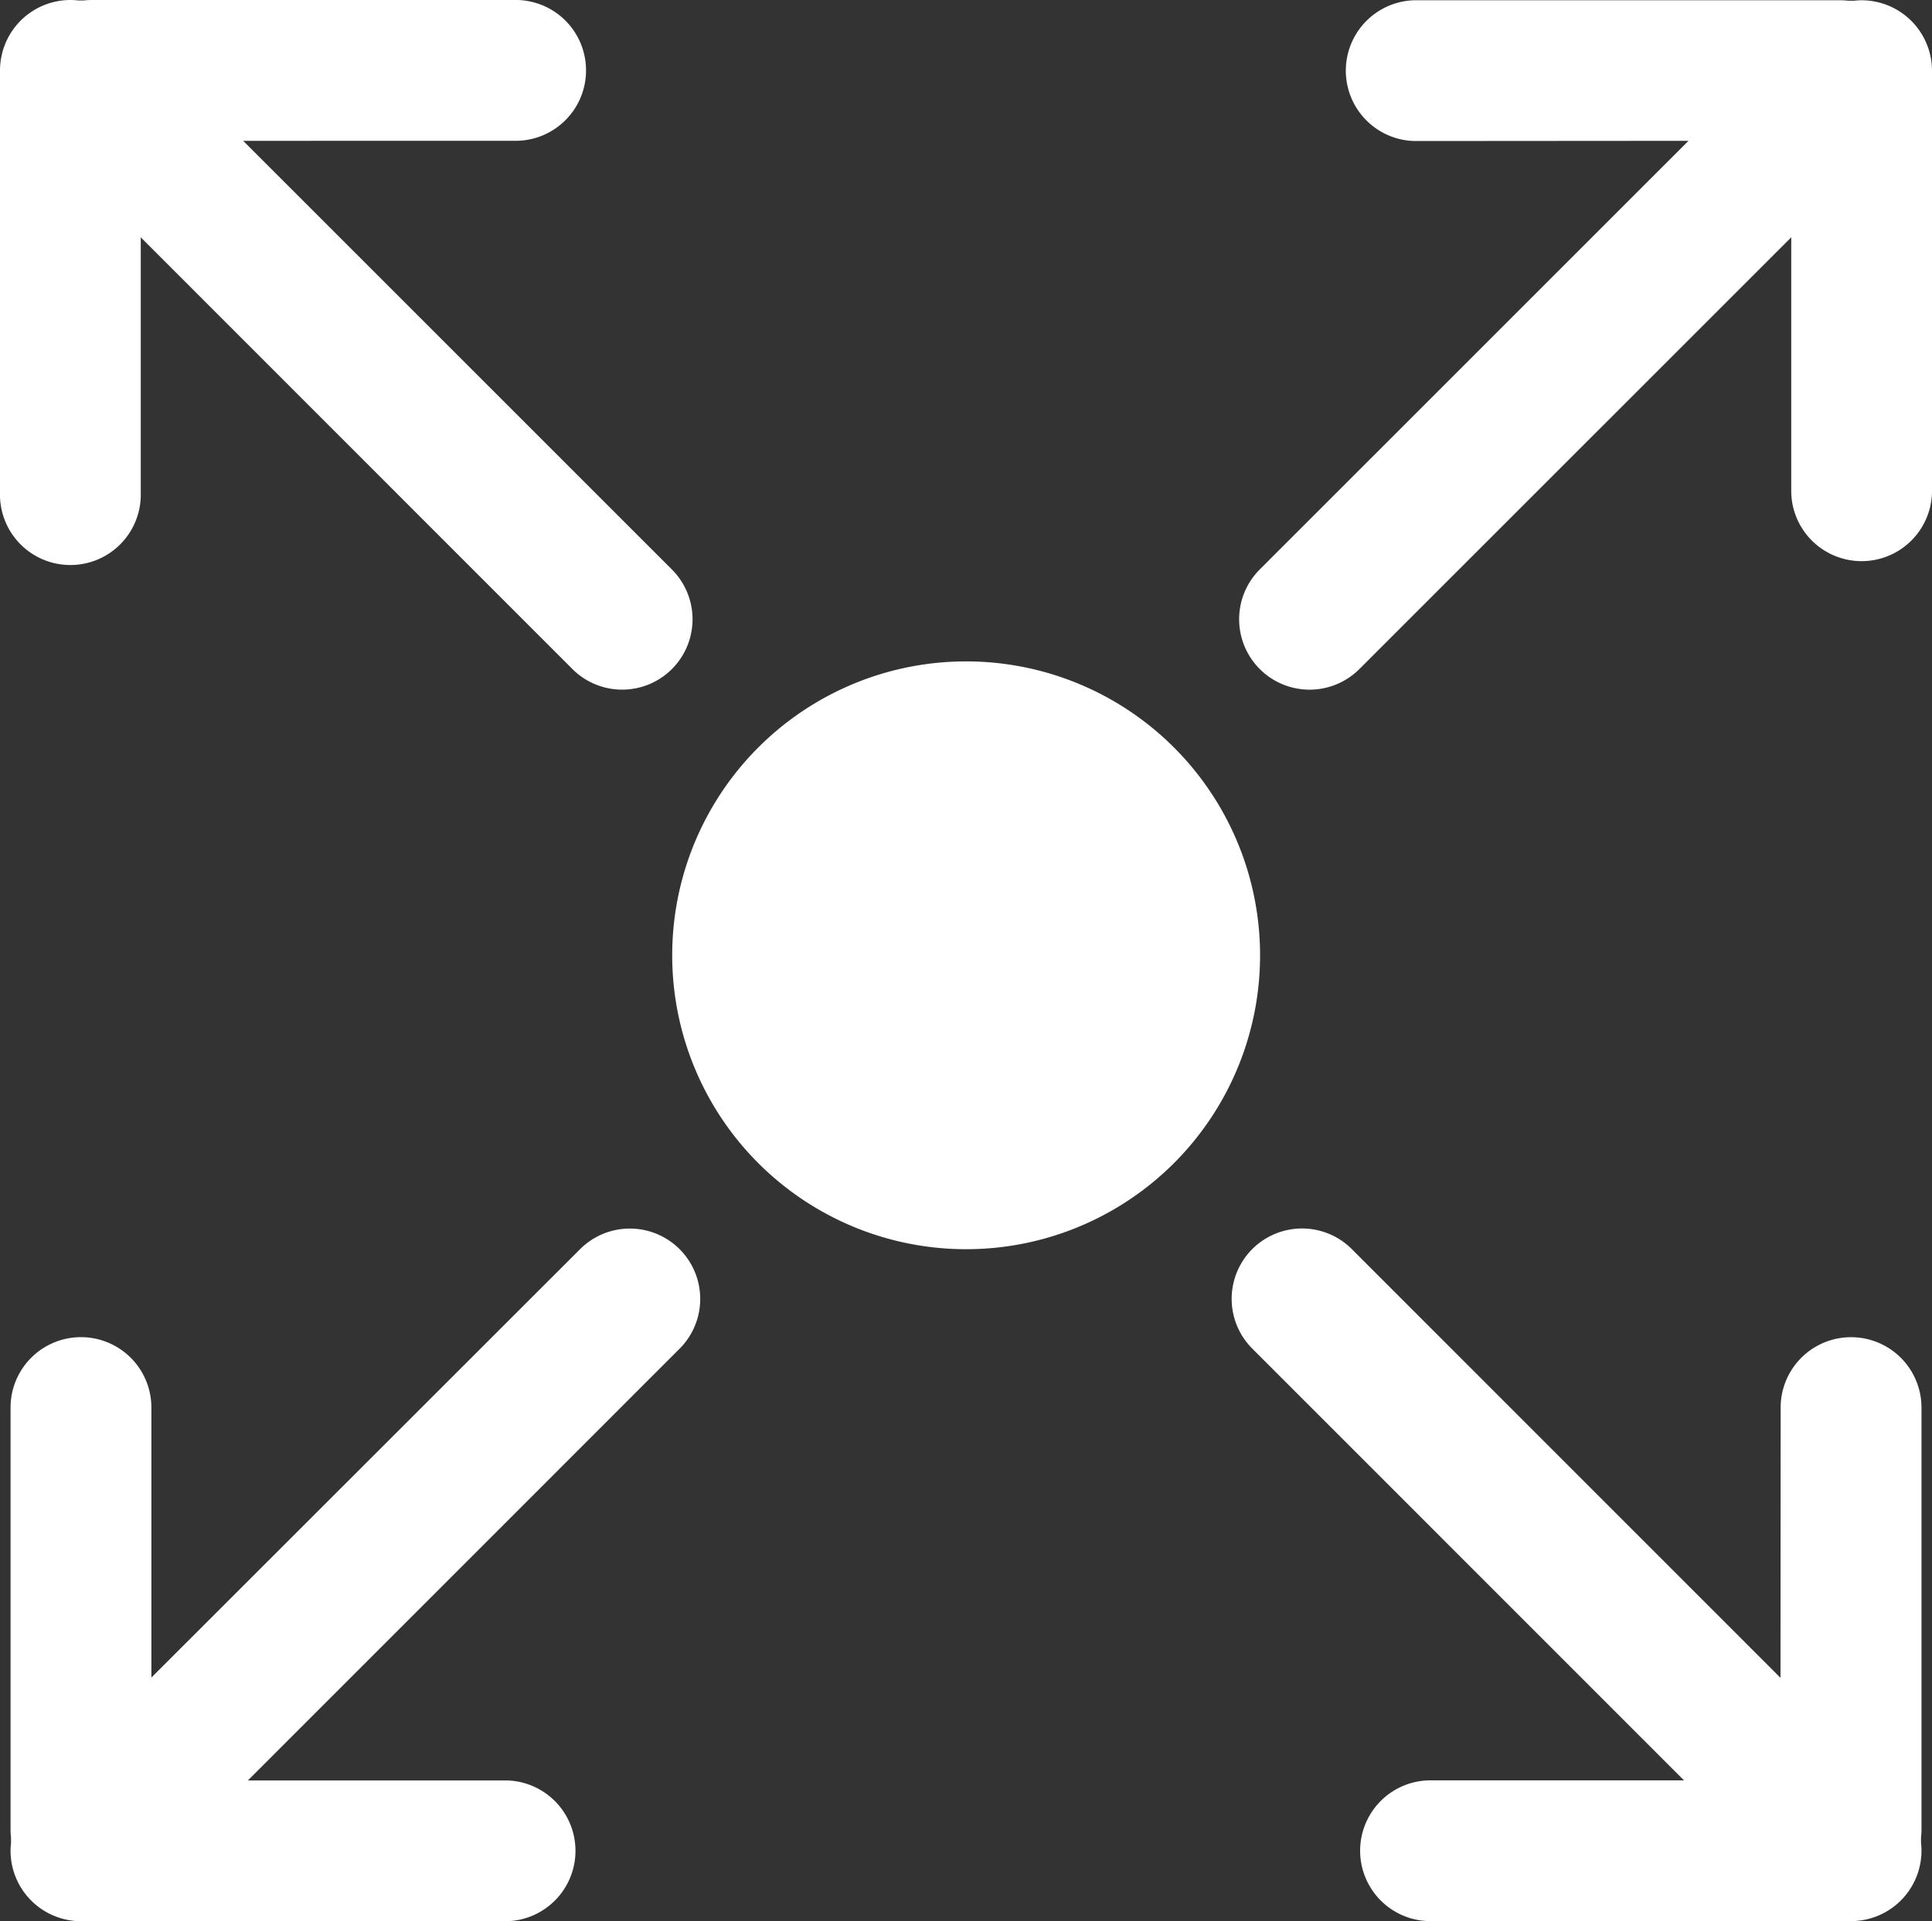
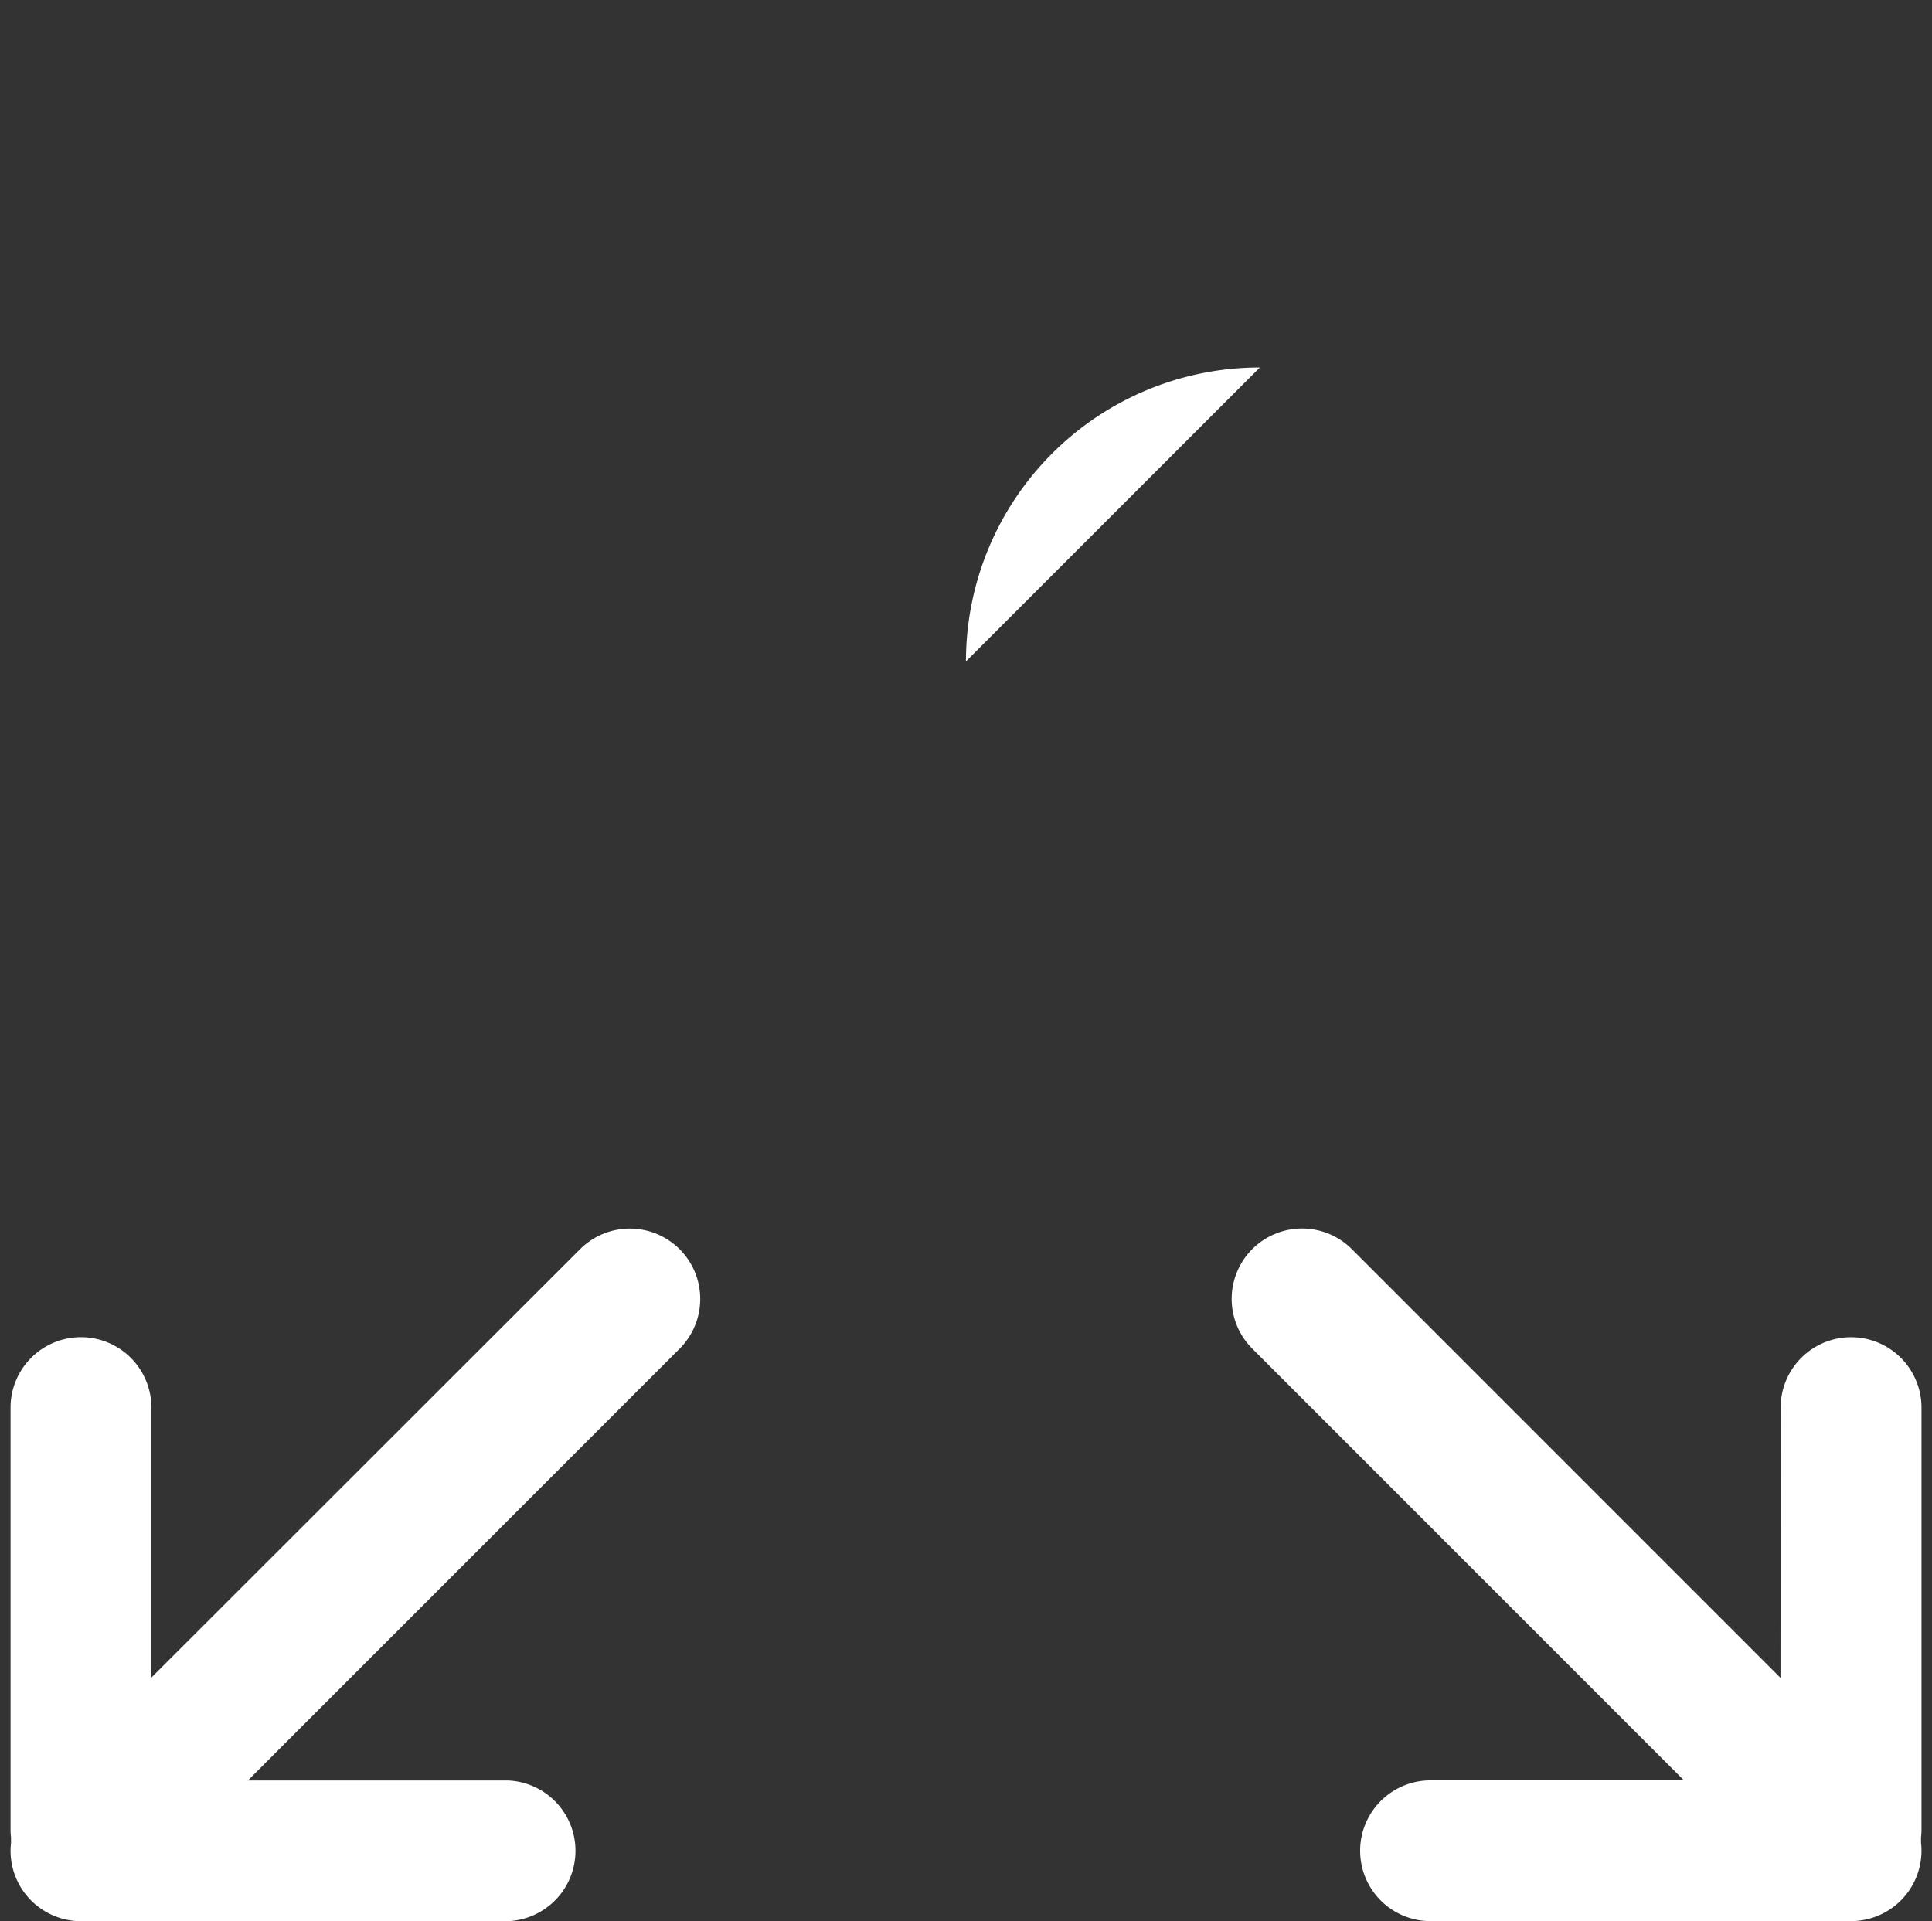
<svg xmlns="http://www.w3.org/2000/svg" id="Group_218" data-name="Group 218" width="49.809" height="49.533" viewBox="0 0 49.809 49.533">
  <rect x="0" y="0" width="49.809" height="49.533" fill="#333333" stroke="none" />
  <defs>
    <clipPath id="clip-path">
      <rect id="Rectangle_81" data-name="Rectangle 81" width="49.809" height="49.533" fill="none" />
    </clipPath>
  </defs>
  <g id="Group_217" data-name="Group 217" clip-path="url(#clip-path)">
-     <path id="Path_5595" data-name="Path 5595" d="M216.259,3.665,205.205,14.717a1.816,1.816,0,0,0,2.571,2.566l11.132-11.13V12.73a1.815,1.815,0,0,0,3.629,0V1.856A1.817,1.817,0,0,0,220.722.041a1.737,1.737,0,0,0-.2.012h-.14a1.737,1.737,0,0,0-.2-.012H209.293a1.815,1.815,0,1,0-.106,3.629c.035,0,.071,0,.106,0Z" transform="translate(-172.728 -0.034)" fill="#fff" />
    <path id="Path_5596" data-name="Path 5596" d="M5.376,207.514a1.815,1.815,0,0,0-3.631,0V218.4a1.677,1.677,0,0,0,.012.2v.142a1.735,1.735,0,0,0-.012.2,1.817,1.817,0,0,0,1.815,1.815H14.441a1.815,1.815,0,0,0,.106-3.629c-.035,0-.071,0-.106,0H7.864l11.13-11.132a1.814,1.814,0,1,0-2.566-2.566L5.376,214.475Z" transform="translate(-1.473 -171.222)" fill="#fff" />
    <path id="Path_5597" data-name="Path 5597" d="M217.58,214.515l-11.052-11.054a1.814,1.814,0,0,0-2.566,2.566l11.13,11.132h-6.577a1.815,1.815,0,0,0,0,3.629H219.4a1.817,1.817,0,0,0,1.815-1.818v0a1.734,1.734,0,0,0-.012-.2v-.142a1.676,1.676,0,0,0,.012-.2V207.548a1.815,1.815,0,1,0-3.631,0Z" transform="translate(-171.677 -171.255)" fill="#fff" />
-     <path id="Path_5598" data-name="Path 5598" d="M13.24,3.63A1.815,1.815,0,0,0,13.346,0c-.035,0-.071,0-.106,0H2.359a1.737,1.737,0,0,0-.2.012h-.14A1.737,1.737,0,0,0,1.816,0,1.817,1.817,0,0,0,0,1.819V12.7a1.815,1.815,0,0,0,3.629.106c0-.035,0-.071,0-.106V6.119L14.757,17.25a1.814,1.814,0,0,0,2.566-2.566L6.269,3.631Z" transform="translate(0 0)" fill="#fff" />
-     <path id="Path_5599" data-name="Path 5599" d="M118.573,109.255A7.578,7.578,0,1,1,111,116.833a7.578,7.578,0,0,1,7.578-7.578" transform="translate(-93.67 -92.202)" fill="#fff" />
+     <path id="Path_5599" data-name="Path 5599" d="M118.573,109.255a7.578,7.578,0,0,1,7.578-7.578" transform="translate(-93.67 -92.202)" fill="#fff" />
  </g>
</svg>